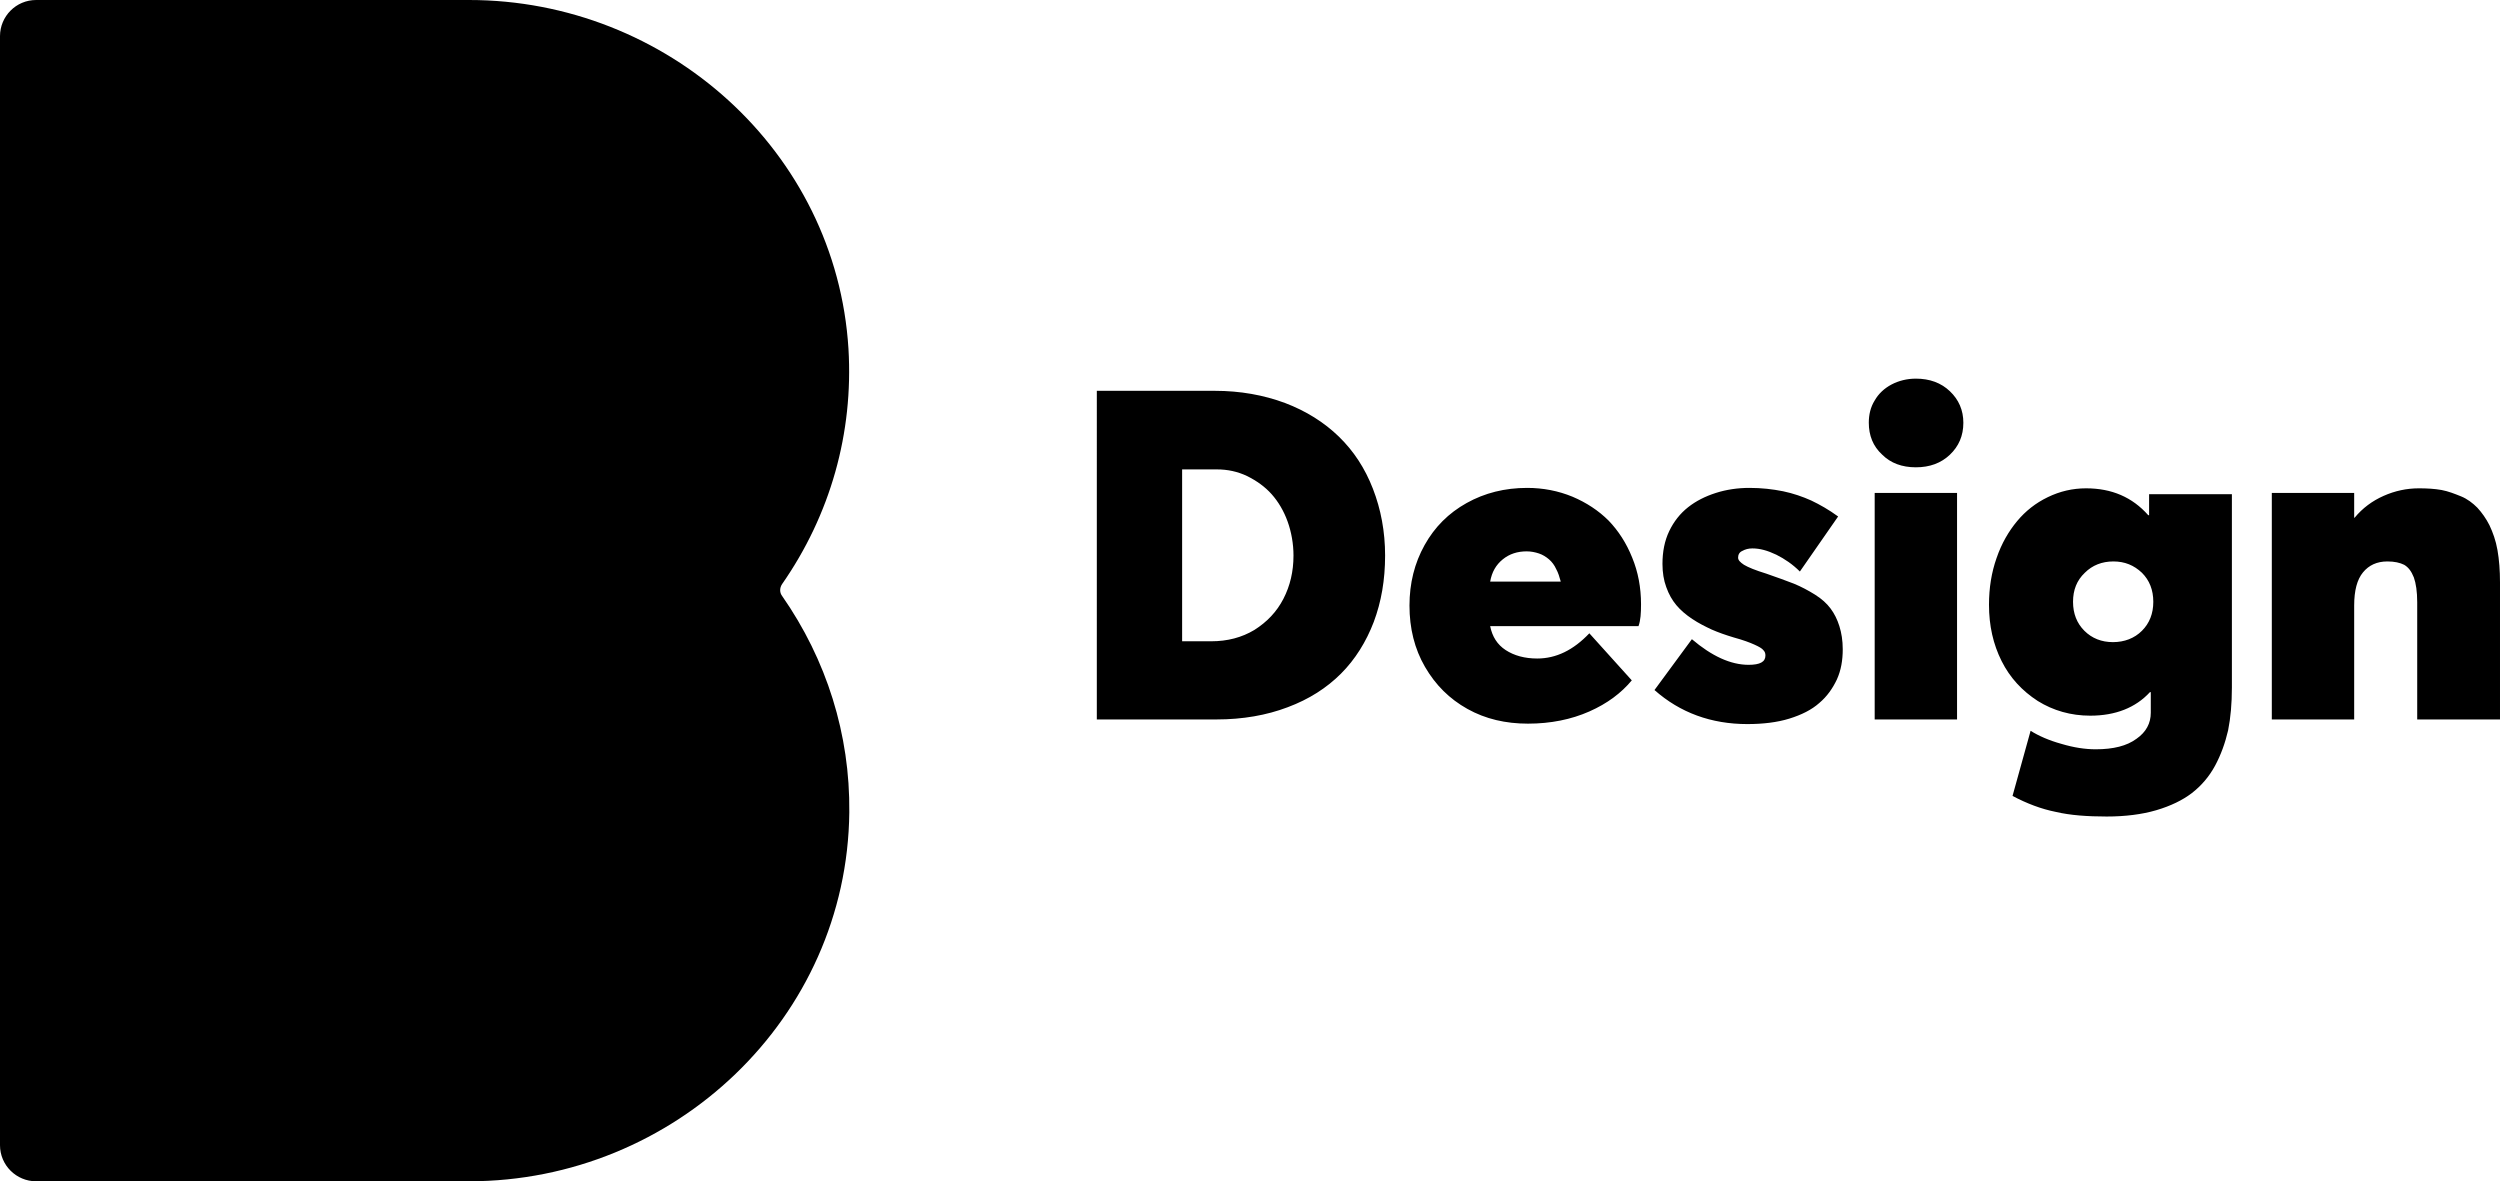
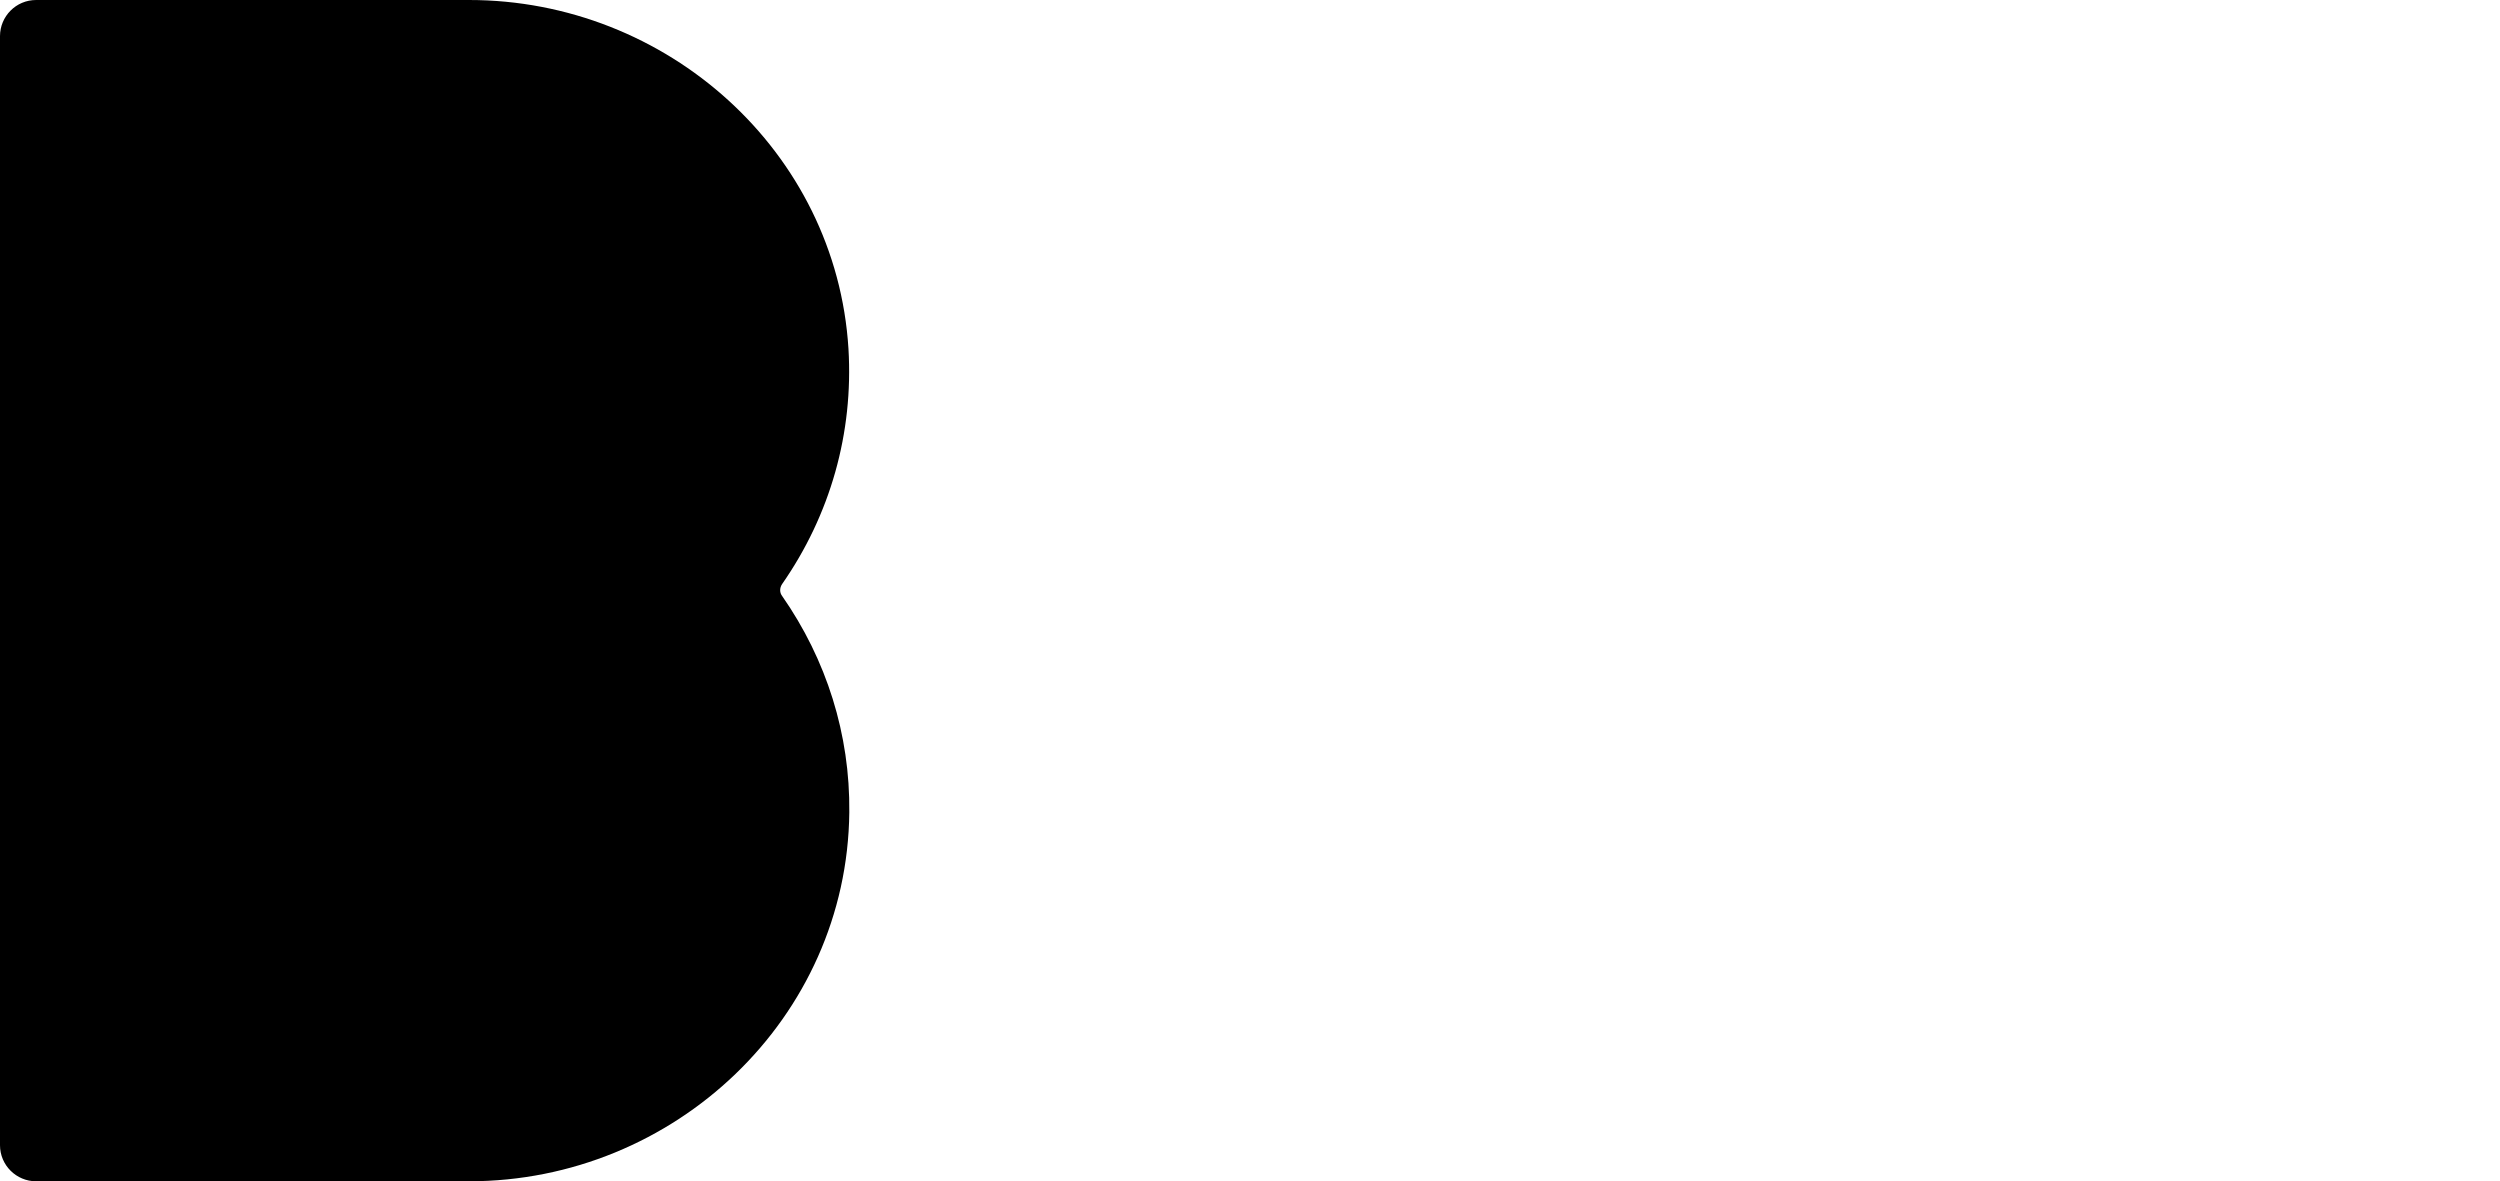
<svg xmlns="http://www.w3.org/2000/svg" xmlns:ns1="http://sodipodi.sourceforge.net/DTD/sodipodi-0.dtd" xmlns:ns2="http://www.inkscape.org/namespaces/inkscape" version="1.1" id="Layer_1" x="0px" y="0px" viewBox="0 0 59.49 28.11" xml:space="preserve" ns1:docname="portfolio-design.svg" width="59.49" height="28.11" ns2:version="1.0.2-2 (e86c870879, 2021-01-15)">
  <defs id="defs11" />
  <ns1:namedview pagecolor="#ffffff" bordercolor="#666666" borderopacity="1" objecttolerance="10" gridtolerance="10" guidetolerance="10" ns2:pageopacity="0" ns2:pageshadow="2" ns2:window-width="1920" ns2:window-height="1017" id="namedview9" showgrid="false" ns2:zoom="5.9690963" ns2:cx="29.874998" ns2:cy="12.864998" ns2:window-x="-4" ns2:window-y="-4" ns2:window-maximized="1" ns2:current-layer="Layer_1" />
  <g id="g6" transform="translate(-40.99,-58)">
    <path d="m 52.15,86.11 h -10.3 c -0.47,0 -0.86,-0.38 -0.86,-0.86 V 58.86 c 0,-0.47 0.38,-0.86 0.86,-0.86 h 10.3 c 4.71,0 8.74,3.6 9.03,8.3 0.12,2 -0.43,3.95 -1.58,5.6 -0.06,0.09 -0.06,0.2 0,0.28 1.06,1.52 1.62,3.3 1.6,5.15 -0.05,4.9 -4.16,8.78 -9.05,8.78" id="path2" />
-     <path d="m 98.55,69.62 c -0.29,0 -0.57,0.06 -0.84,0.18 -0.27,0.12 -0.5,0.29 -0.69,0.52 h -0.01 v -0.59 h -1.96 v 5.39 h 1.96 v -2.71 c 0,-0.36 0.07,-0.62 0.21,-0.79 0.14,-0.17 0.33,-0.26 0.58,-0.26 0.17,0 0.3,0.03 0.4,0.08 0.1,0.06 0.17,0.15 0.23,0.3 0.05,0.14 0.08,0.34 0.08,0.59 v 2.79 h 1.97 v -3.26 c 0,-0.29 -0.02,-0.54 -0.06,-0.77 -0.04,-0.23 -0.11,-0.42 -0.19,-0.59 -0.08,-0.16 -0.18,-0.3 -0.29,-0.42 -0.11,-0.11 -0.24,-0.21 -0.39,-0.27 -0.15,-0.06 -0.3,-0.12 -0.46,-0.15 -0.17,-0.03 -0.35,-0.04 -0.54,-0.04 m -7.28,3.66 c -0.27,0 -0.5,-0.09 -0.68,-0.27 -0.18,-0.18 -0.27,-0.41 -0.27,-0.69 0,-0.28 0.09,-0.51 0.28,-0.69 0.18,-0.18 0.41,-0.27 0.68,-0.27 0.27,0 0.49,0.09 0.68,0.27 0.18,0.18 0.27,0.41 0.27,0.69 0,0.28 -0.09,0.51 -0.27,0.69 -0.18,0.18 -0.42,0.27 -0.69,0.27 m 0.86,-3.55 v 0.53 h -0.02 c -0.38,-0.43 -0.87,-0.64 -1.48,-0.64 -0.32,0 -0.62,0.07 -0.91,0.21 -0.29,0.14 -0.53,0.33 -0.73,0.57 -0.2,0.24 -0.37,0.53 -0.49,0.88 -0.12,0.34 -0.18,0.71 -0.18,1.11 0,0.5 0.1,0.94 0.3,1.34 0.2,0.4 0.49,0.71 0.86,0.95 0.37,0.23 0.79,0.35 1.25,0.35 0.6,0 1.08,-0.19 1.42,-0.56 h 0.02 v 0.49 c 0,0.25 -0.11,0.46 -0.34,0.62 -0.23,0.17 -0.55,0.25 -0.97,0.25 -0.25,0 -0.52,-0.04 -0.82,-0.13 -0.29,-0.08 -0.54,-0.19 -0.73,-0.31 l -0.43,1.55 c 0.34,0.18 0.68,0.31 1.03,0.38 0.34,0.08 0.75,0.11 1.21,0.11 0.44,0 0.84,-0.05 1.18,-0.15 0.34,-0.1 0.63,-0.24 0.85,-0.41 0.22,-0.17 0.41,-0.39 0.55,-0.65 0.14,-0.26 0.24,-0.54 0.31,-0.84 0.06,-0.3 0.09,-0.64 0.09,-1.02 v -4.6 h -1.97 z m -6.53,5.39 h 1.96 V 69.73 H 85.6 Z m 0.98,-6 c 0.33,0 0.6,-0.1 0.81,-0.3 0.21,-0.2 0.32,-0.45 0.32,-0.76 0,-0.3 -0.11,-0.55 -0.32,-0.75 -0.21,-0.2 -0.48,-0.3 -0.81,-0.3 -0.21,0 -0.41,0.05 -0.58,0.14 -0.17,0.09 -0.31,0.22 -0.4,0.38 -0.1,0.16 -0.14,0.34 -0.14,0.53 0,0.3 0.1,0.56 0.32,0.76 0.2,0.2 0.47,0.3 0.8,0.3 m -4.01,6.11 c 0.37,0 0.71,-0.04 1,-0.13 0.29,-0.09 0.53,-0.21 0.71,-0.37 0.19,-0.16 0.32,-0.35 0.42,-0.56 0.1,-0.22 0.14,-0.46 0.14,-0.72 0,-0.21 -0.03,-0.39 -0.08,-0.55 -0.05,-0.16 -0.12,-0.3 -0.21,-0.42 -0.09,-0.12 -0.21,-0.23 -0.37,-0.33 -0.16,-0.1 -0.33,-0.19 -0.5,-0.26 -0.18,-0.07 -0.4,-0.15 -0.66,-0.24 -0.26,-0.08 -0.43,-0.15 -0.53,-0.21 -0.09,-0.06 -0.14,-0.11 -0.14,-0.17 0,-0.07 0.03,-0.13 0.1,-0.16 0.07,-0.04 0.15,-0.06 0.24,-0.06 0.18,0 0.36,0.05 0.57,0.15 0.2,0.1 0.39,0.23 0.56,0.4 l 0.91,-1.31 c -0.22,-0.16 -0.43,-0.28 -0.64,-0.38 -0.2,-0.09 -0.43,-0.17 -0.67,-0.22 -0.25,-0.05 -0.51,-0.08 -0.8,-0.08 -0.28,0 -0.55,0.04 -0.8,0.12 -0.25,0.08 -0.47,0.19 -0.66,0.34 -0.19,0.15 -0.34,0.34 -0.45,0.57 -0.11,0.23 -0.16,0.49 -0.16,0.78 0,0.2 0.03,0.39 0.09,0.55 0.06,0.17 0.14,0.31 0.24,0.43 0.1,0.12 0.23,0.23 0.38,0.33 0.15,0.1 0.31,0.18 0.46,0.25 0.16,0.07 0.33,0.13 0.53,0.19 0.22,0.06 0.38,0.12 0.49,0.17 0.11,0.05 0.18,0.09 0.21,0.13 0.04,0.04 0.05,0.08 0.05,0.13 0,0.15 -0.13,0.22 -0.4,0.22 -0.43,0 -0.88,-0.21 -1.35,-0.61 l -0.89,1.21 c 0.61,0.54 1.35,0.81 2.21,0.81 m -5.25,-4.11 c 0.1,0 0.2,0.02 0.29,0.05 0.09,0.03 0.17,0.08 0.24,0.14 0.07,0.06 0.13,0.14 0.17,0.23 0.05,0.09 0.08,0.19 0.11,0.3 h -1.68 c 0.04,-0.23 0.14,-0.4 0.3,-0.53 0.16,-0.13 0.35,-0.19 0.57,-0.19 m 2.72,1.26 c 0,-0.4 -0.07,-0.77 -0.21,-1.11 -0.14,-0.35 -0.33,-0.64 -0.56,-0.88 -0.24,-0.24 -0.53,-0.43 -0.86,-0.57 -0.34,-0.14 -0.7,-0.21 -1.08,-0.21 -0.53,0 -1.01,0.12 -1.44,0.36 -0.43,0.24 -0.76,0.57 -1,1 -0.24,0.43 -0.36,0.91 -0.36,1.44 0,0.54 0.12,1.03 0.37,1.46 0.25,0.43 0.58,0.76 1.01,1 0.43,0.24 0.91,0.35 1.44,0.35 0.54,0 1.03,-0.1 1.46,-0.29 0.43,-0.19 0.76,-0.44 1.01,-0.74 l -1.01,-1.12 c -0.38,0.4 -0.79,0.6 -1.24,0.6 -0.3,0 -0.55,-0.07 -0.75,-0.2 -0.2,-0.13 -0.32,-0.32 -0.37,-0.57 h 3.53 c 0.05,-0.14 0.06,-0.31 0.06,-0.52 m -10.92,0.88 v -4.09 h 0.83 c 0.25,0 0.49,0.05 0.72,0.16 0.22,0.11 0.42,0.25 0.58,0.43 0.16,0.18 0.29,0.4 0.38,0.65 0.09,0.25 0.14,0.53 0.14,0.81 0,0.38 -0.08,0.72 -0.24,1.03 -0.16,0.31 -0.39,0.55 -0.69,0.74 -0.3,0.18 -0.64,0.27 -1.03,0.27 z m -2.03,1.86 h 2.85 c 0.62,0 1.19,-0.1 1.69,-0.29 0.51,-0.19 0.93,-0.46 1.27,-0.8 0.34,-0.34 0.6,-0.76 0.78,-1.23 0.18,-0.48 0.27,-1 0.27,-1.58 0,-0.57 -0.1,-1.1 -0.29,-1.59 C 73.47,69.14 73.2,68.73 72.85,68.39 72.5,68.05 72.07,67.78 71.57,67.59 71.06,67.4 70.5,67.3 69.9,67.3 h -2.81 z" id="path4" />
  </g>
</svg>